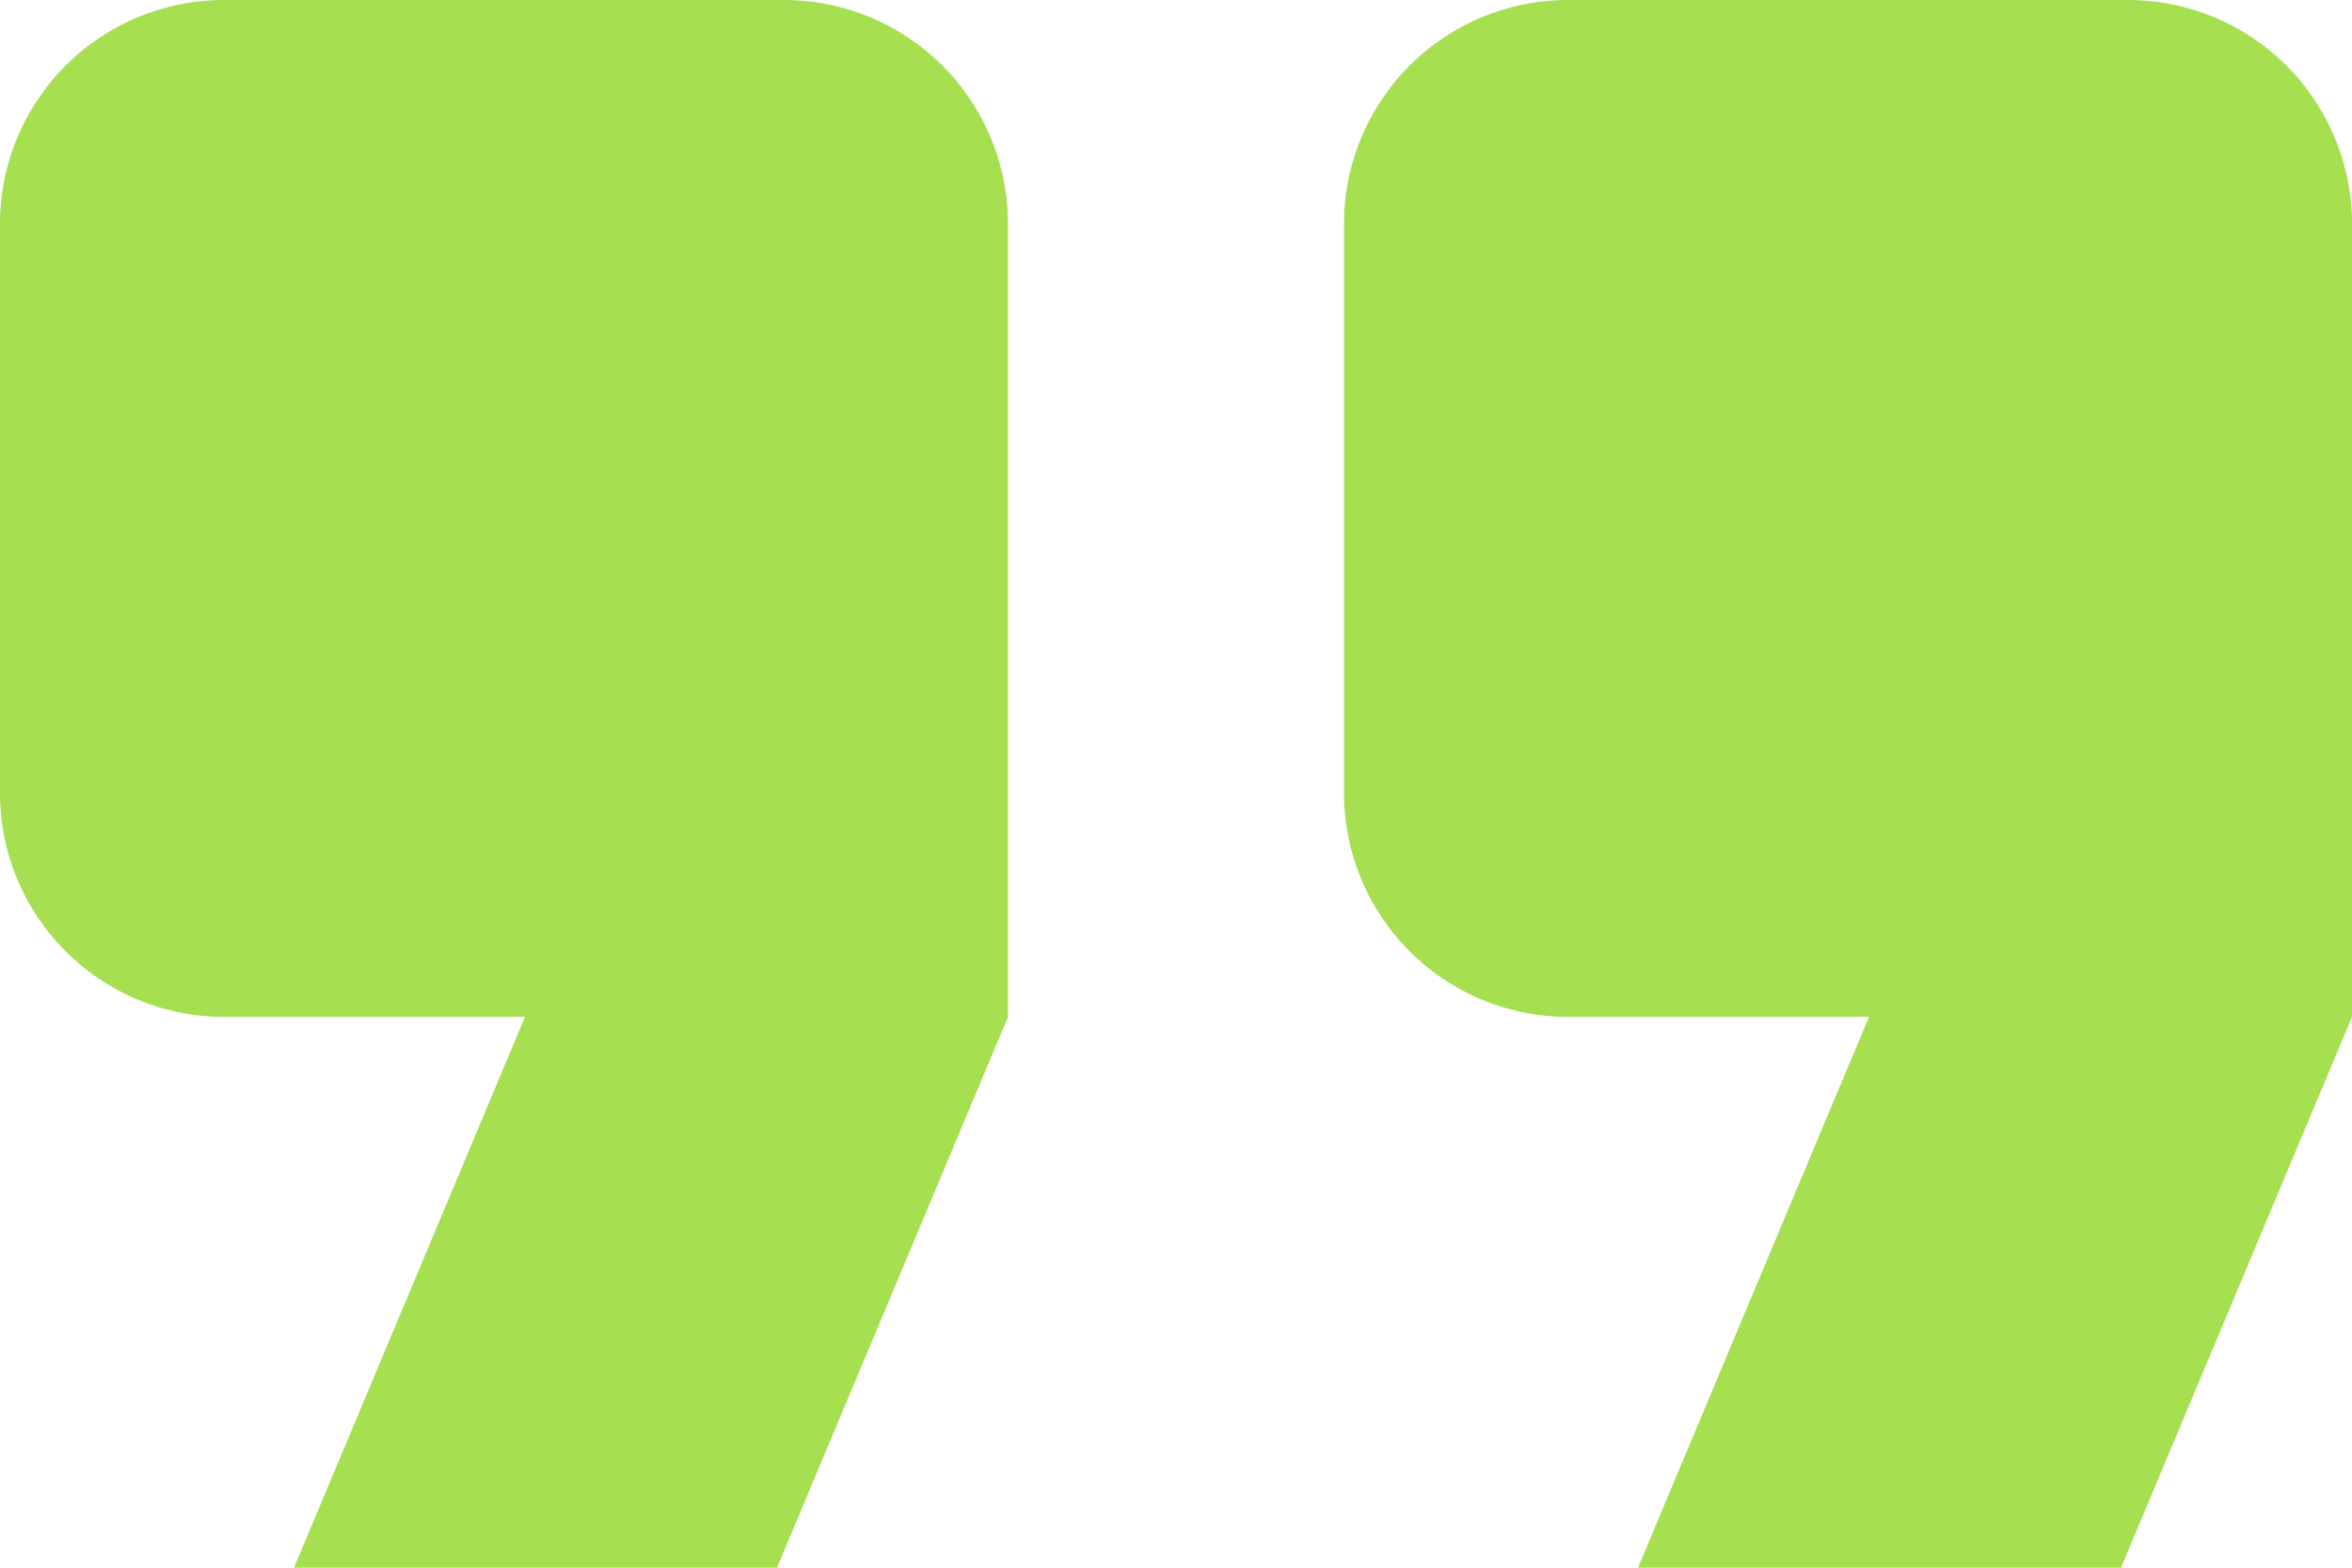
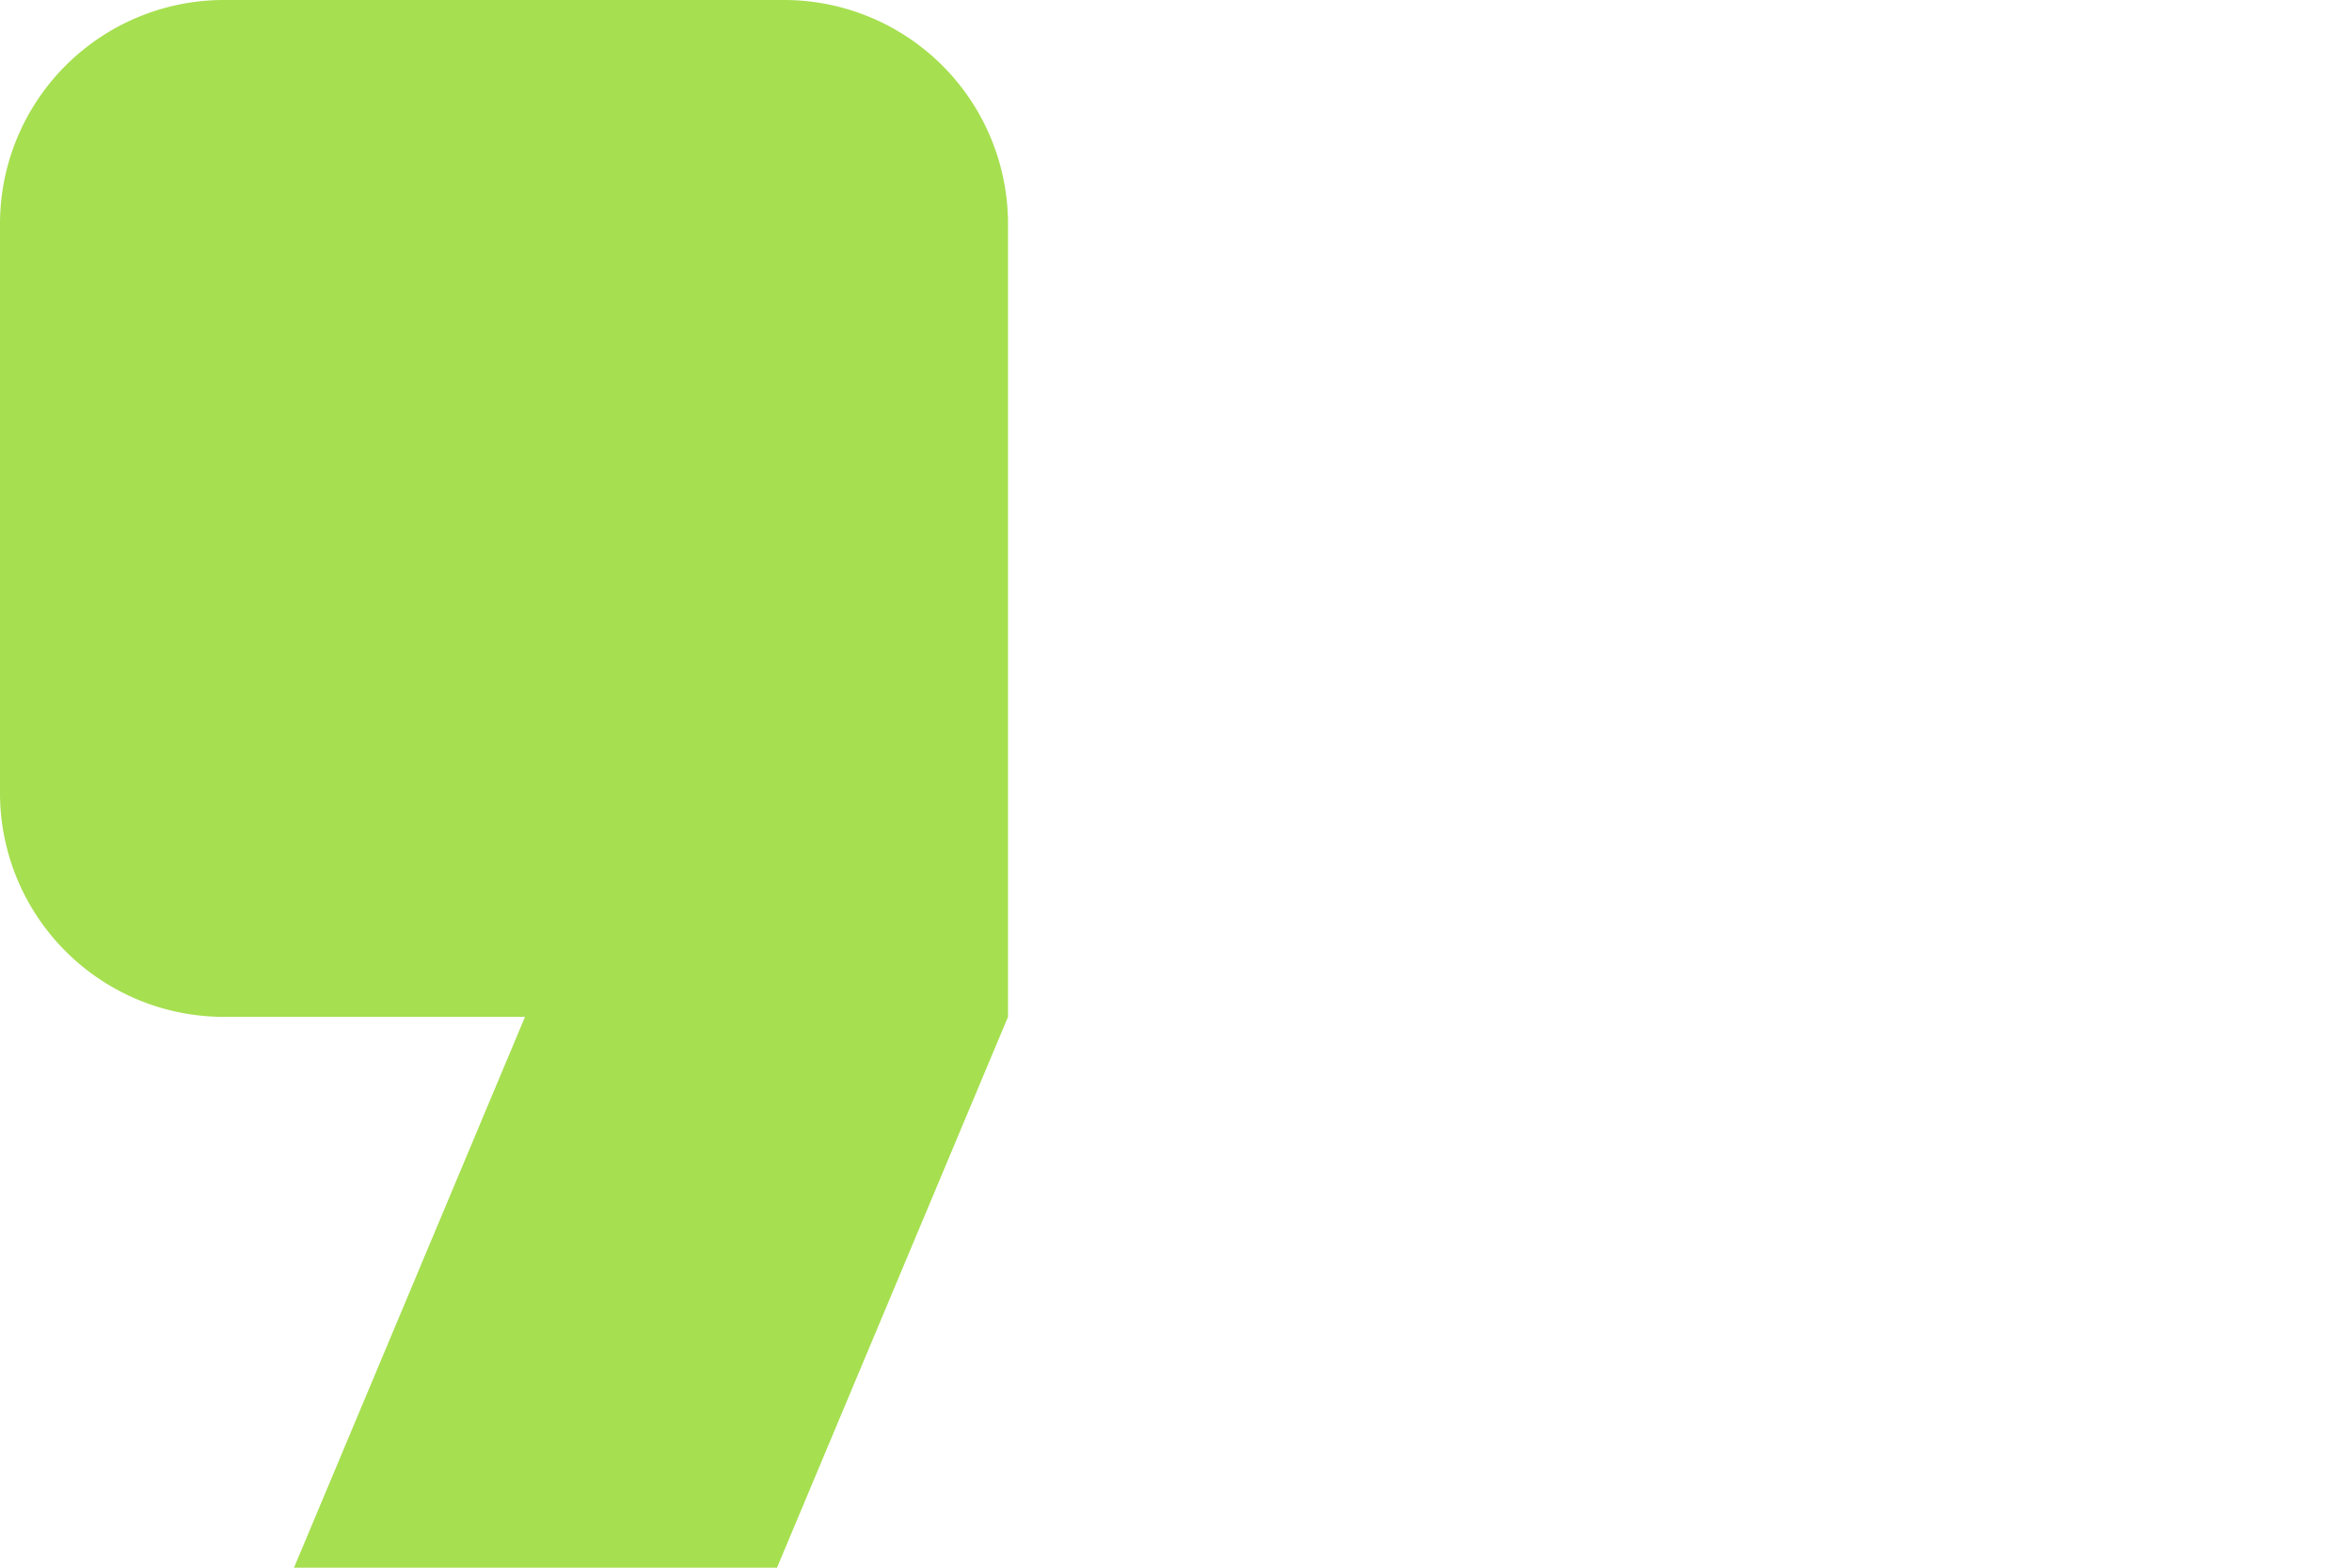
<svg xmlns="http://www.w3.org/2000/svg" width="84" height="56" viewBox="0 0 84 56">
  <defs>
    <style>.a{fill:#a6df50;}</style>
  </defs>
  <g transform="translate(-1028 -3018)">
-     <path class="a" d="M-7643.5,56l8.25-19.676H-7618L-7626.25,56Zm-2.5-19.676a8,8,0,0,1-8-8V8a8,8,0,0,1,8-8h20a8,8,0,0,1,8,8V36.324Z" transform="translate(8730 3018)" />
    <path class="a" d="M-7643.5,56l8.25-19.676H-7618L-7626.25,56Zm-2.5-19.676a8,8,0,0,1-8-8V8a8,8,0,0,1,8-8h20a8,8,0,0,1,8,8V36.324Z" transform="translate(8682 3018)" />
  </g>
</svg>